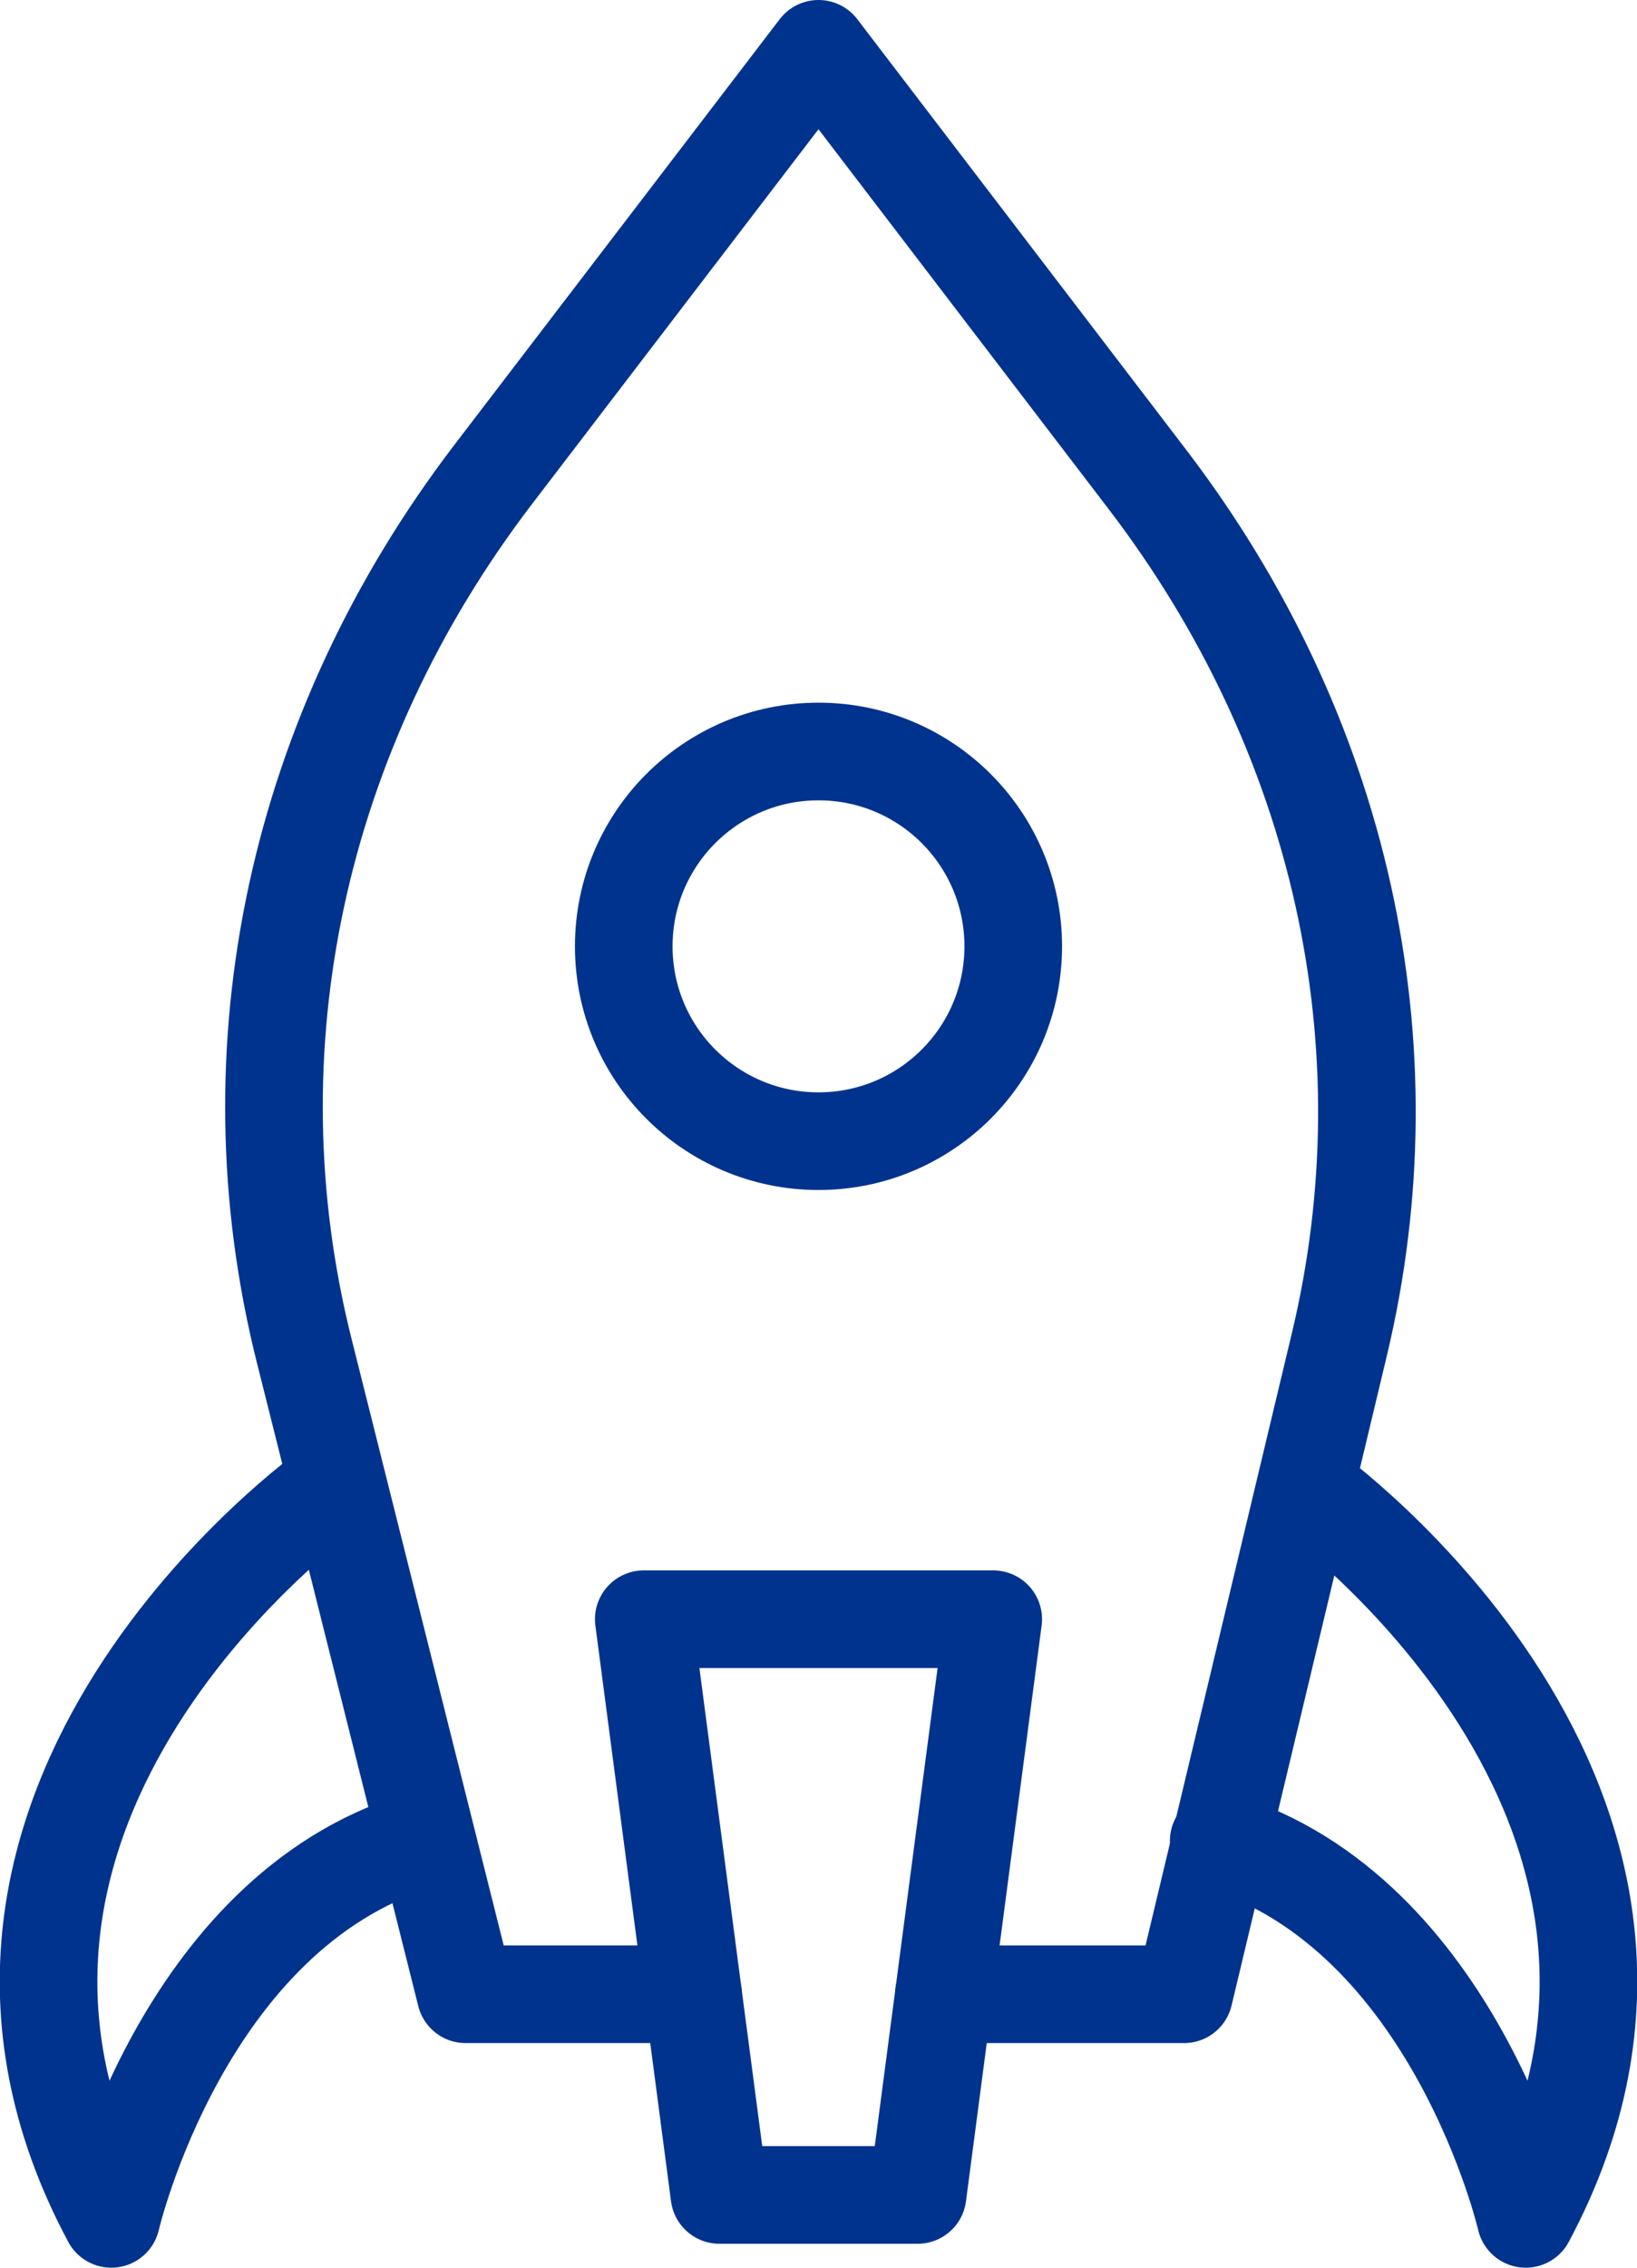
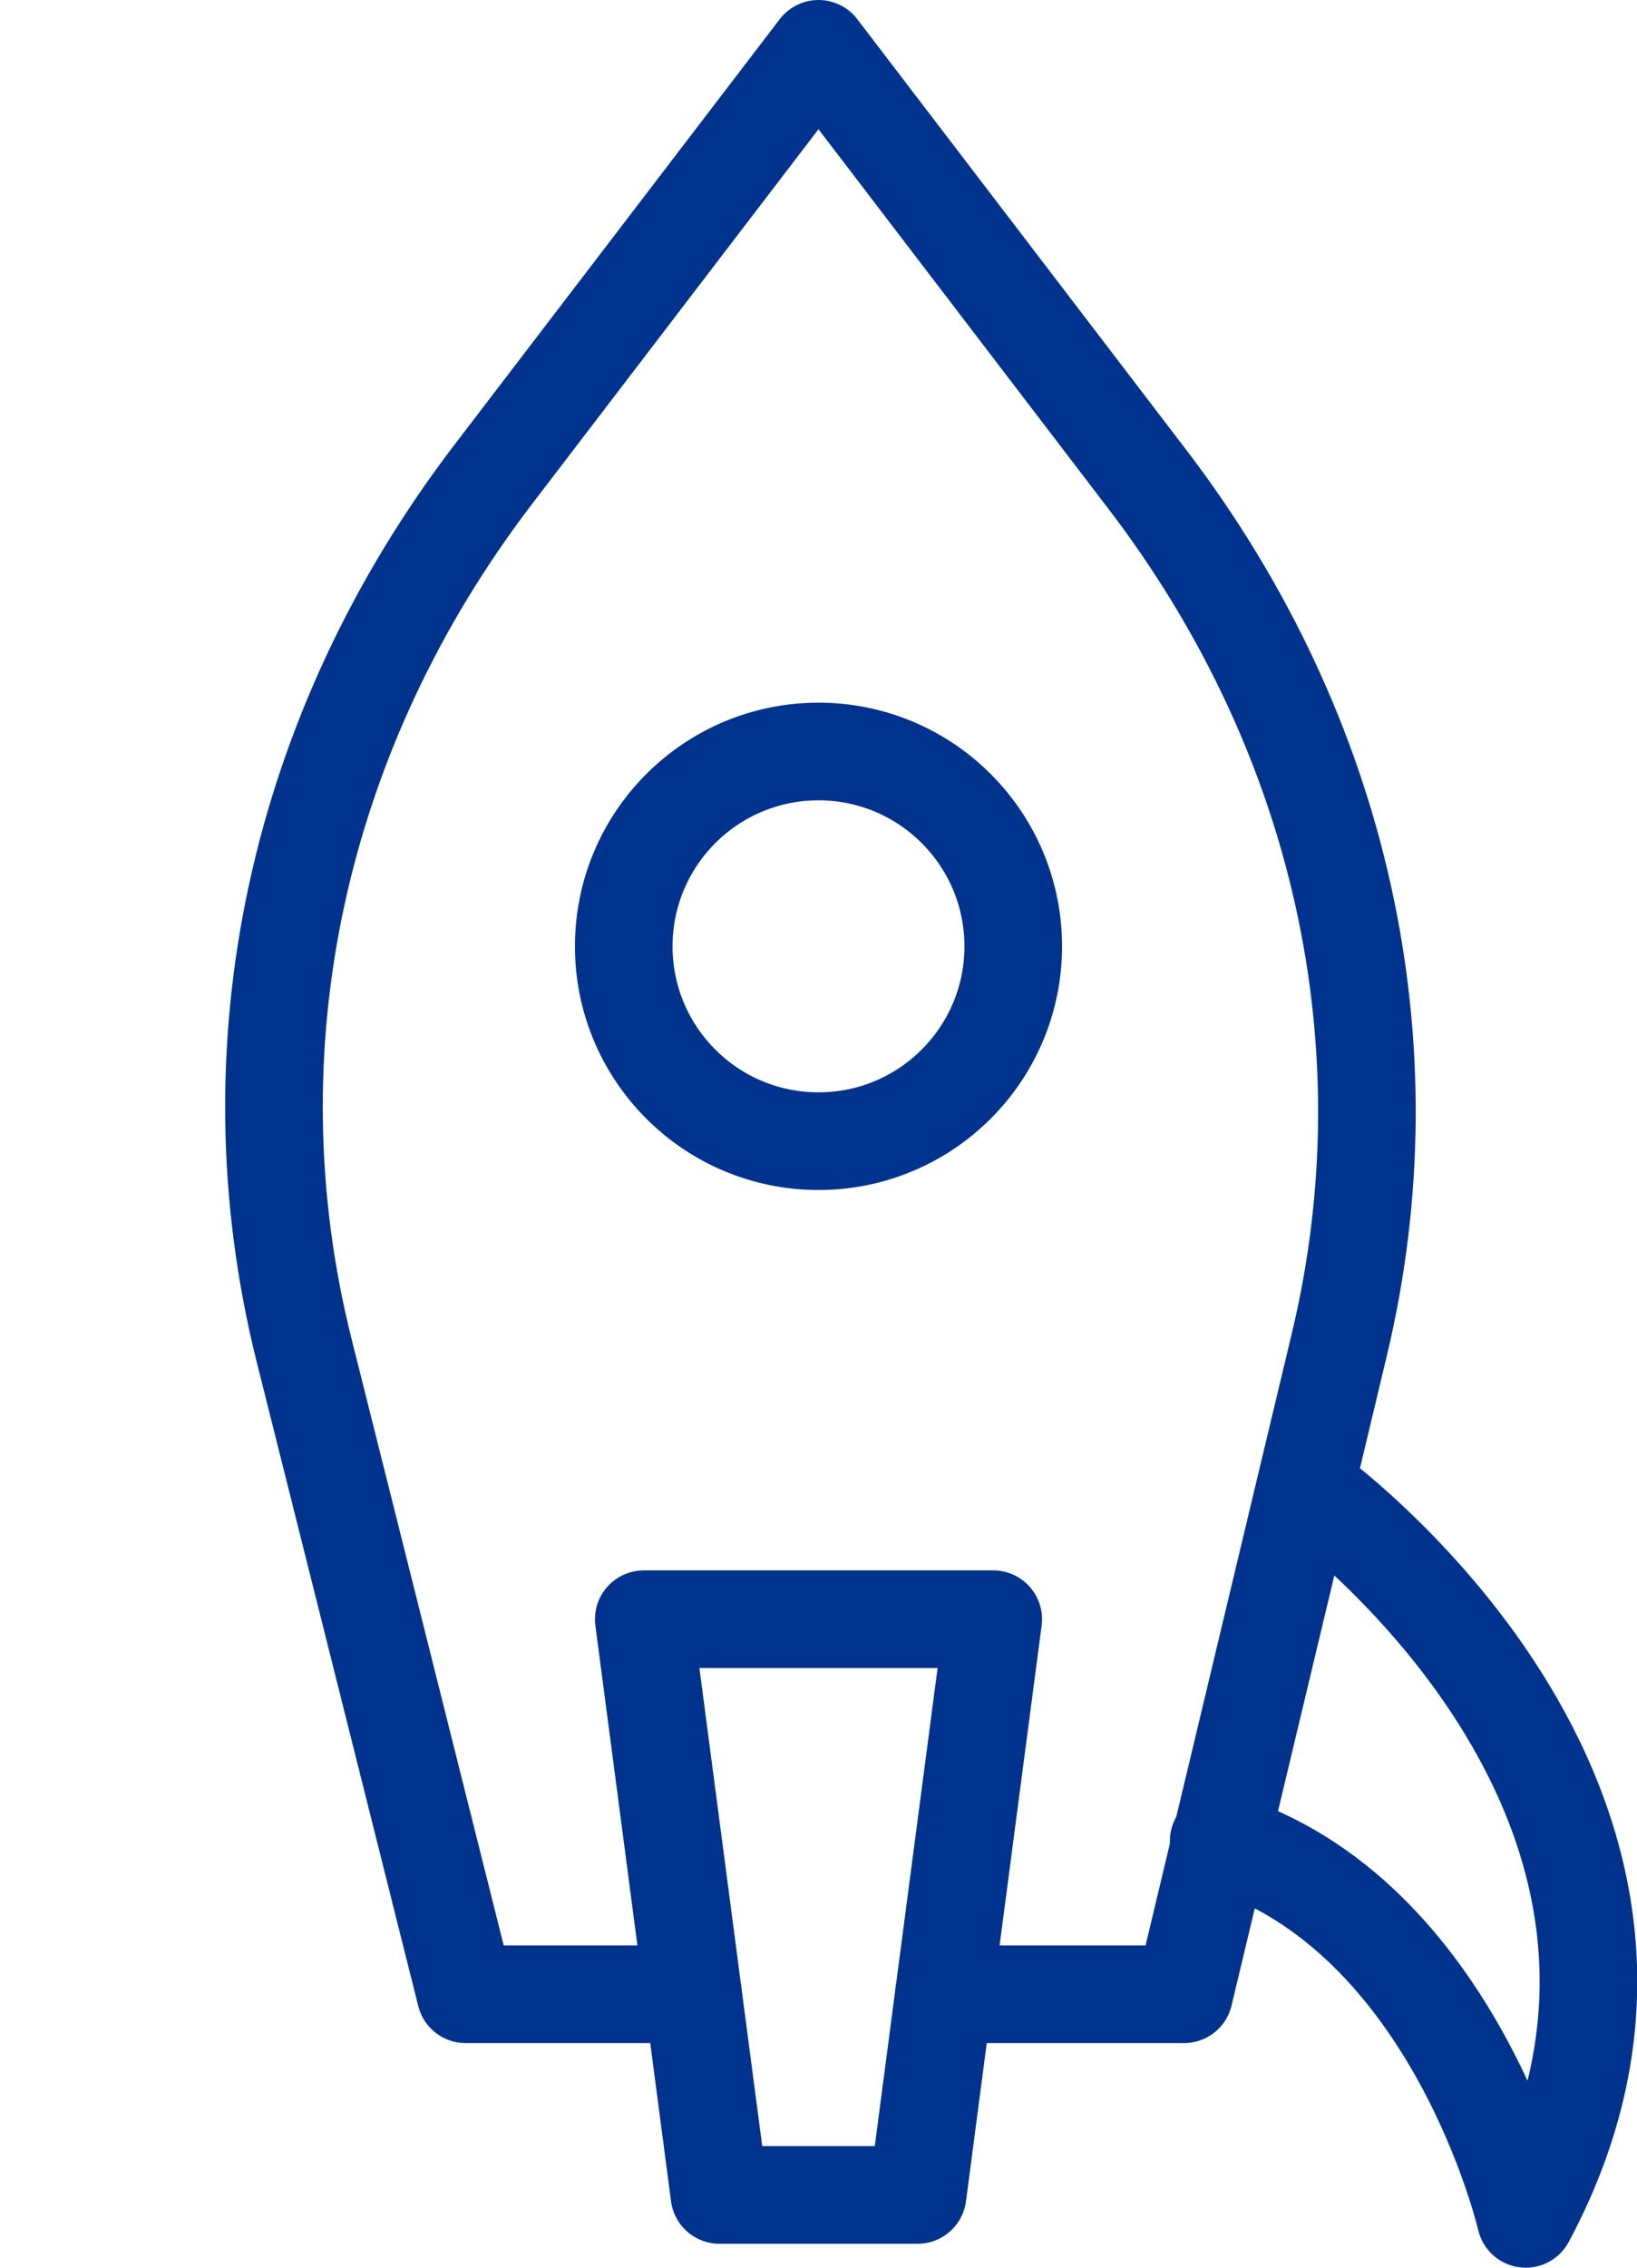
<svg xmlns="http://www.w3.org/2000/svg" id="Layer_2" viewBox="0 0 33.54 46.44">
  <defs>
    <style>
      .cls-1 {
        fill: none;
        stroke: #00338d;
        stroke-linecap: round;
        stroke-linejoin: round;
        stroke-width: 2px;
      }
    </style>
  </defs>
  <g id="Layer_2-2" data-name="Layer_2">
    <g>
      <circle class="cls-1" cx="16.77" cy="19.38" r="3.99" />
      <polygon class="cls-1" points="18.8 44.95 14.74 44.95 13.19 33.16 20.35 33.16 18.8 44.95" />
      <path class="cls-1" d="M19.34,40.84h4.92l3.18-13.3c1.47-6.13.05-12.51-3.93-17.72L16.77,1l-6.66,8.71c-4.03,5.27-5.43,11.75-3.88,17.94l3.31,13.19h4.66" />
      <g>
-         <path class="cls-1" d="M6.76,30.49s-9.04,6.43-4.48,14.95c0,0,1.45-6.26,6.29-7.74" />
        <path class="cls-1" d="M26.78,30.49s9.04,6.43,4.48,14.95c0,0-1.45-6.26-6.29-7.74" />
      </g>
    </g>
  </g>
</svg>